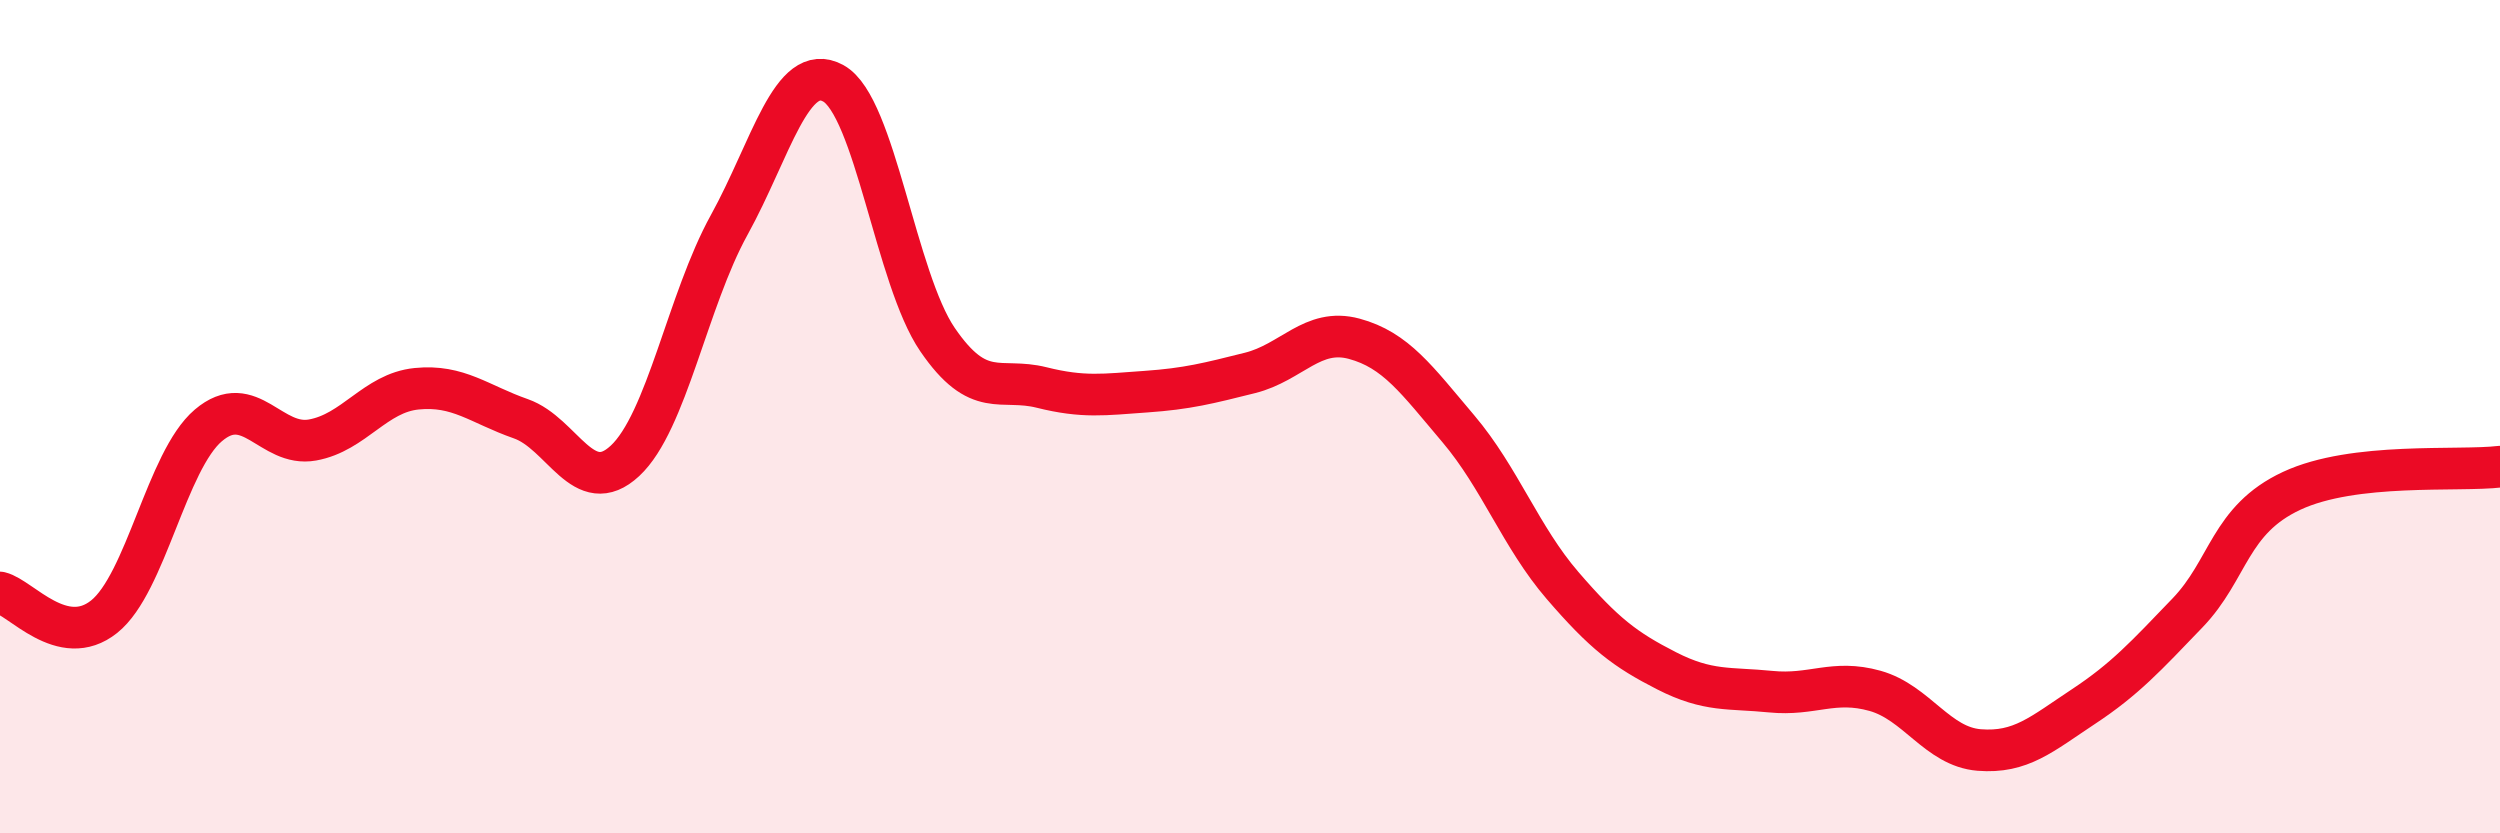
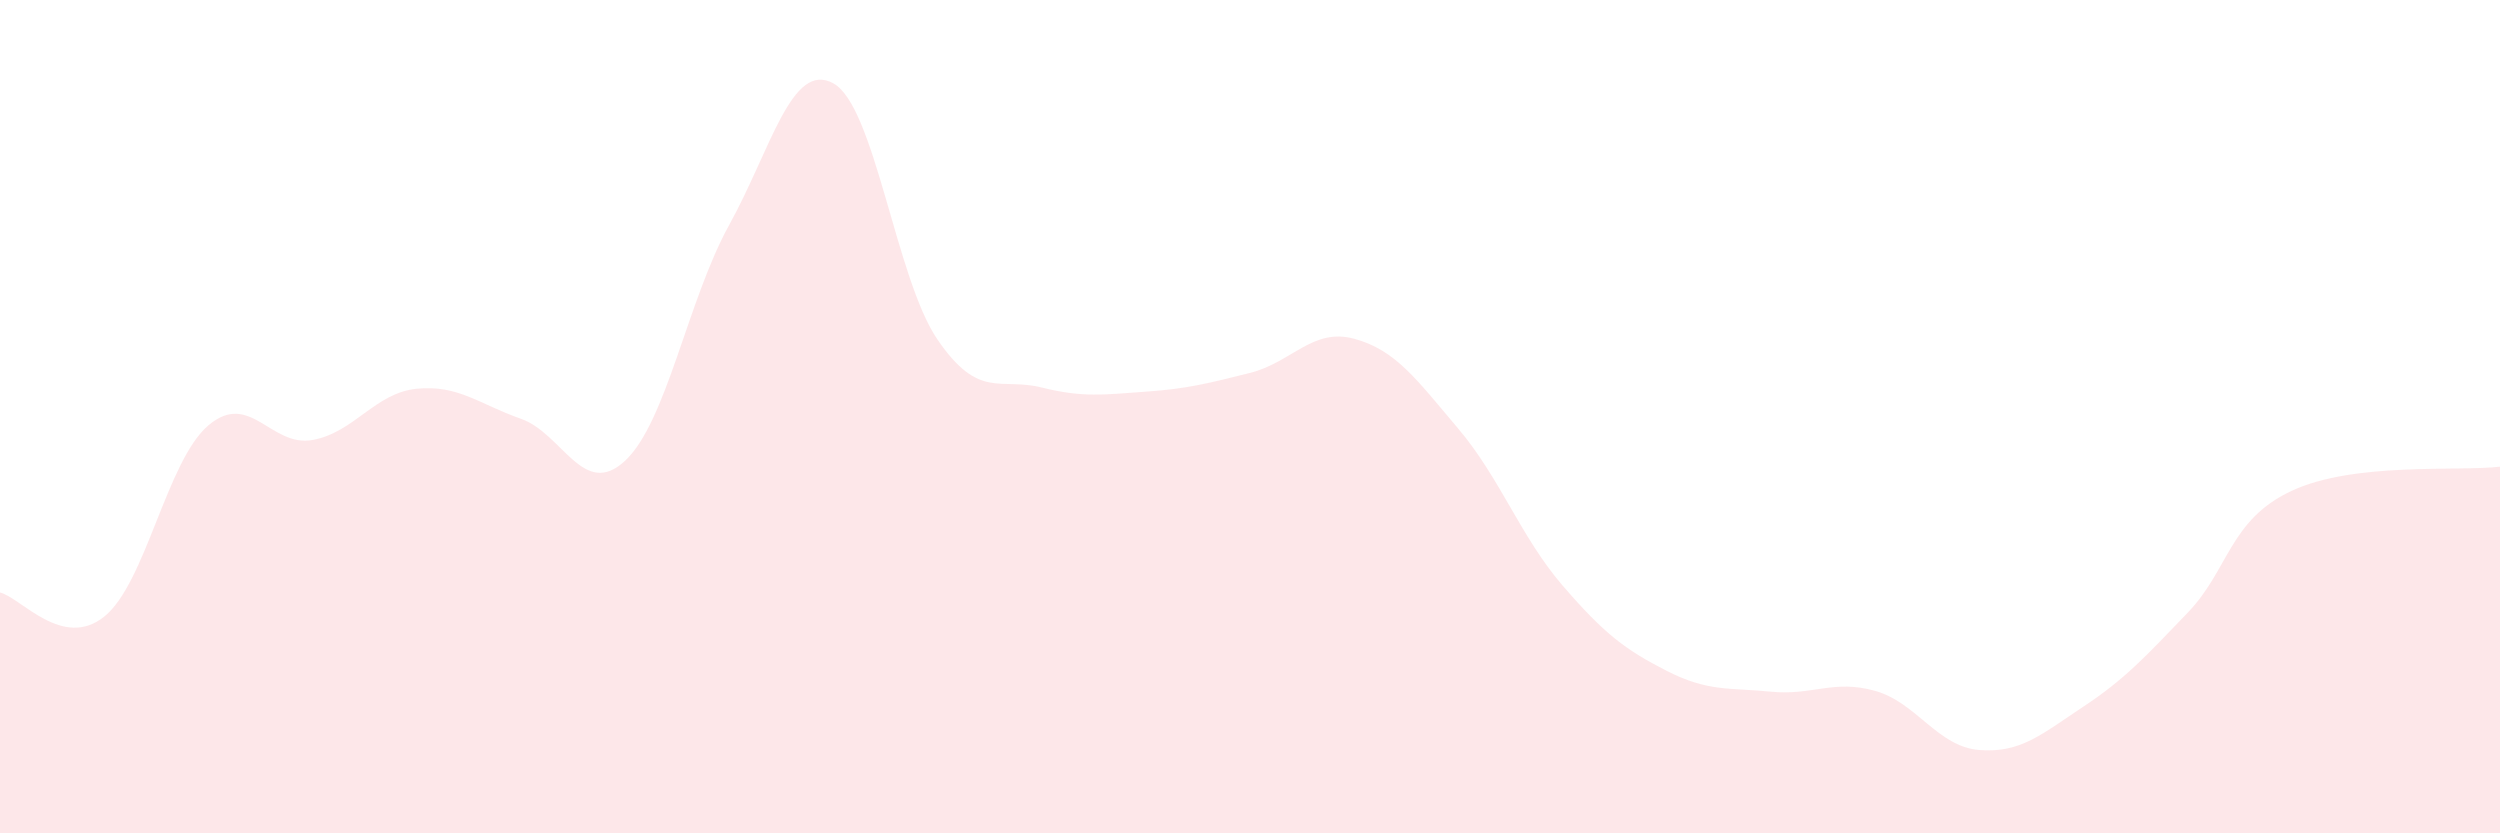
<svg xmlns="http://www.w3.org/2000/svg" width="60" height="20" viewBox="0 0 60 20">
  <path d="M 0,14.22 C 0.5,14.34 1.5,15.6 2.5,14.8 C 3.5,14 4,11.06 5,10.21 C 6,9.36 6.5,10.74 7.5,10.56 C 8.5,10.38 9,9.43 10,9.33 C 11,9.23 11.5,9.7 12.5,10.05 C 13.5,10.4 14,11.99 15,11.06 C 16,10.13 16.5,7.21 17.5,5.4 C 18.5,3.59 19,1.45 20,2 C 21,2.55 21.5,6.69 22.5,8.15 C 23.5,9.61 24,9.05 25,9.3 C 26,9.55 26.5,9.47 27.5,9.4 C 28.5,9.33 29,9.2 30,8.95 C 31,8.7 31.5,7.86 32.5,8.13 C 33.5,8.4 34,9.11 35,10.29 C 36,11.47 36.5,12.89 37.5,14.05 C 38.5,15.21 39,15.59 40,16.1 C 41,16.61 41.5,16.5 42.5,16.6 C 43.5,16.7 44,16.3 45,16.58 C 46,16.86 46.5,17.92 47.5,18 C 48.5,18.08 49,17.62 50,16.96 C 51,16.3 51.5,15.75 52.5,14.71 C 53.5,13.67 53.5,12.48 55,11.78 C 56.5,11.08 59,11.32 60,11.2L60 20L0 20Z" fill="#EB0A25" opacity="0.1" stroke-linecap="round" stroke-linejoin="round" />
-   <path d="M 0,14.22 C 0.5,14.34 1.5,15.6 2.5,14.8 C 3.5,14 4,11.06 5,10.21 C 6,9.36 6.5,10.74 7.5,10.56 C 8.5,10.38 9,9.43 10,9.33 C 11,9.23 11.5,9.7 12.5,10.05 C 13.5,10.4 14,11.99 15,11.06 C 16,10.13 16.5,7.21 17.5,5.4 C 18.5,3.59 19,1.45 20,2 C 21,2.55 21.5,6.69 22.5,8.15 C 23.5,9.61 24,9.05 25,9.3 C 26,9.55 26.5,9.47 27.5,9.4 C 28.5,9.33 29,9.2 30,8.95 C 31,8.7 31.5,7.86 32.5,8.13 C 33.5,8.4 34,9.11 35,10.29 C 36,11.47 36.5,12.89 37.5,14.05 C 38.5,15.21 39,15.59 40,16.1 C 41,16.61 41.5,16.5 42.5,16.6 C 43.5,16.7 44,16.3 45,16.58 C 46,16.86 46.5,17.92 47.5,18 C 48.5,18.08 49,17.62 50,16.96 C 51,16.3 51.5,15.75 52.5,14.71 C 53.5,13.67 53.5,12.48 55,11.78 C 56.5,11.08 59,11.32 60,11.2" stroke="#EB0A25" stroke-width="1" fill="none" stroke-linecap="round" stroke-linejoin="round" />
</svg>